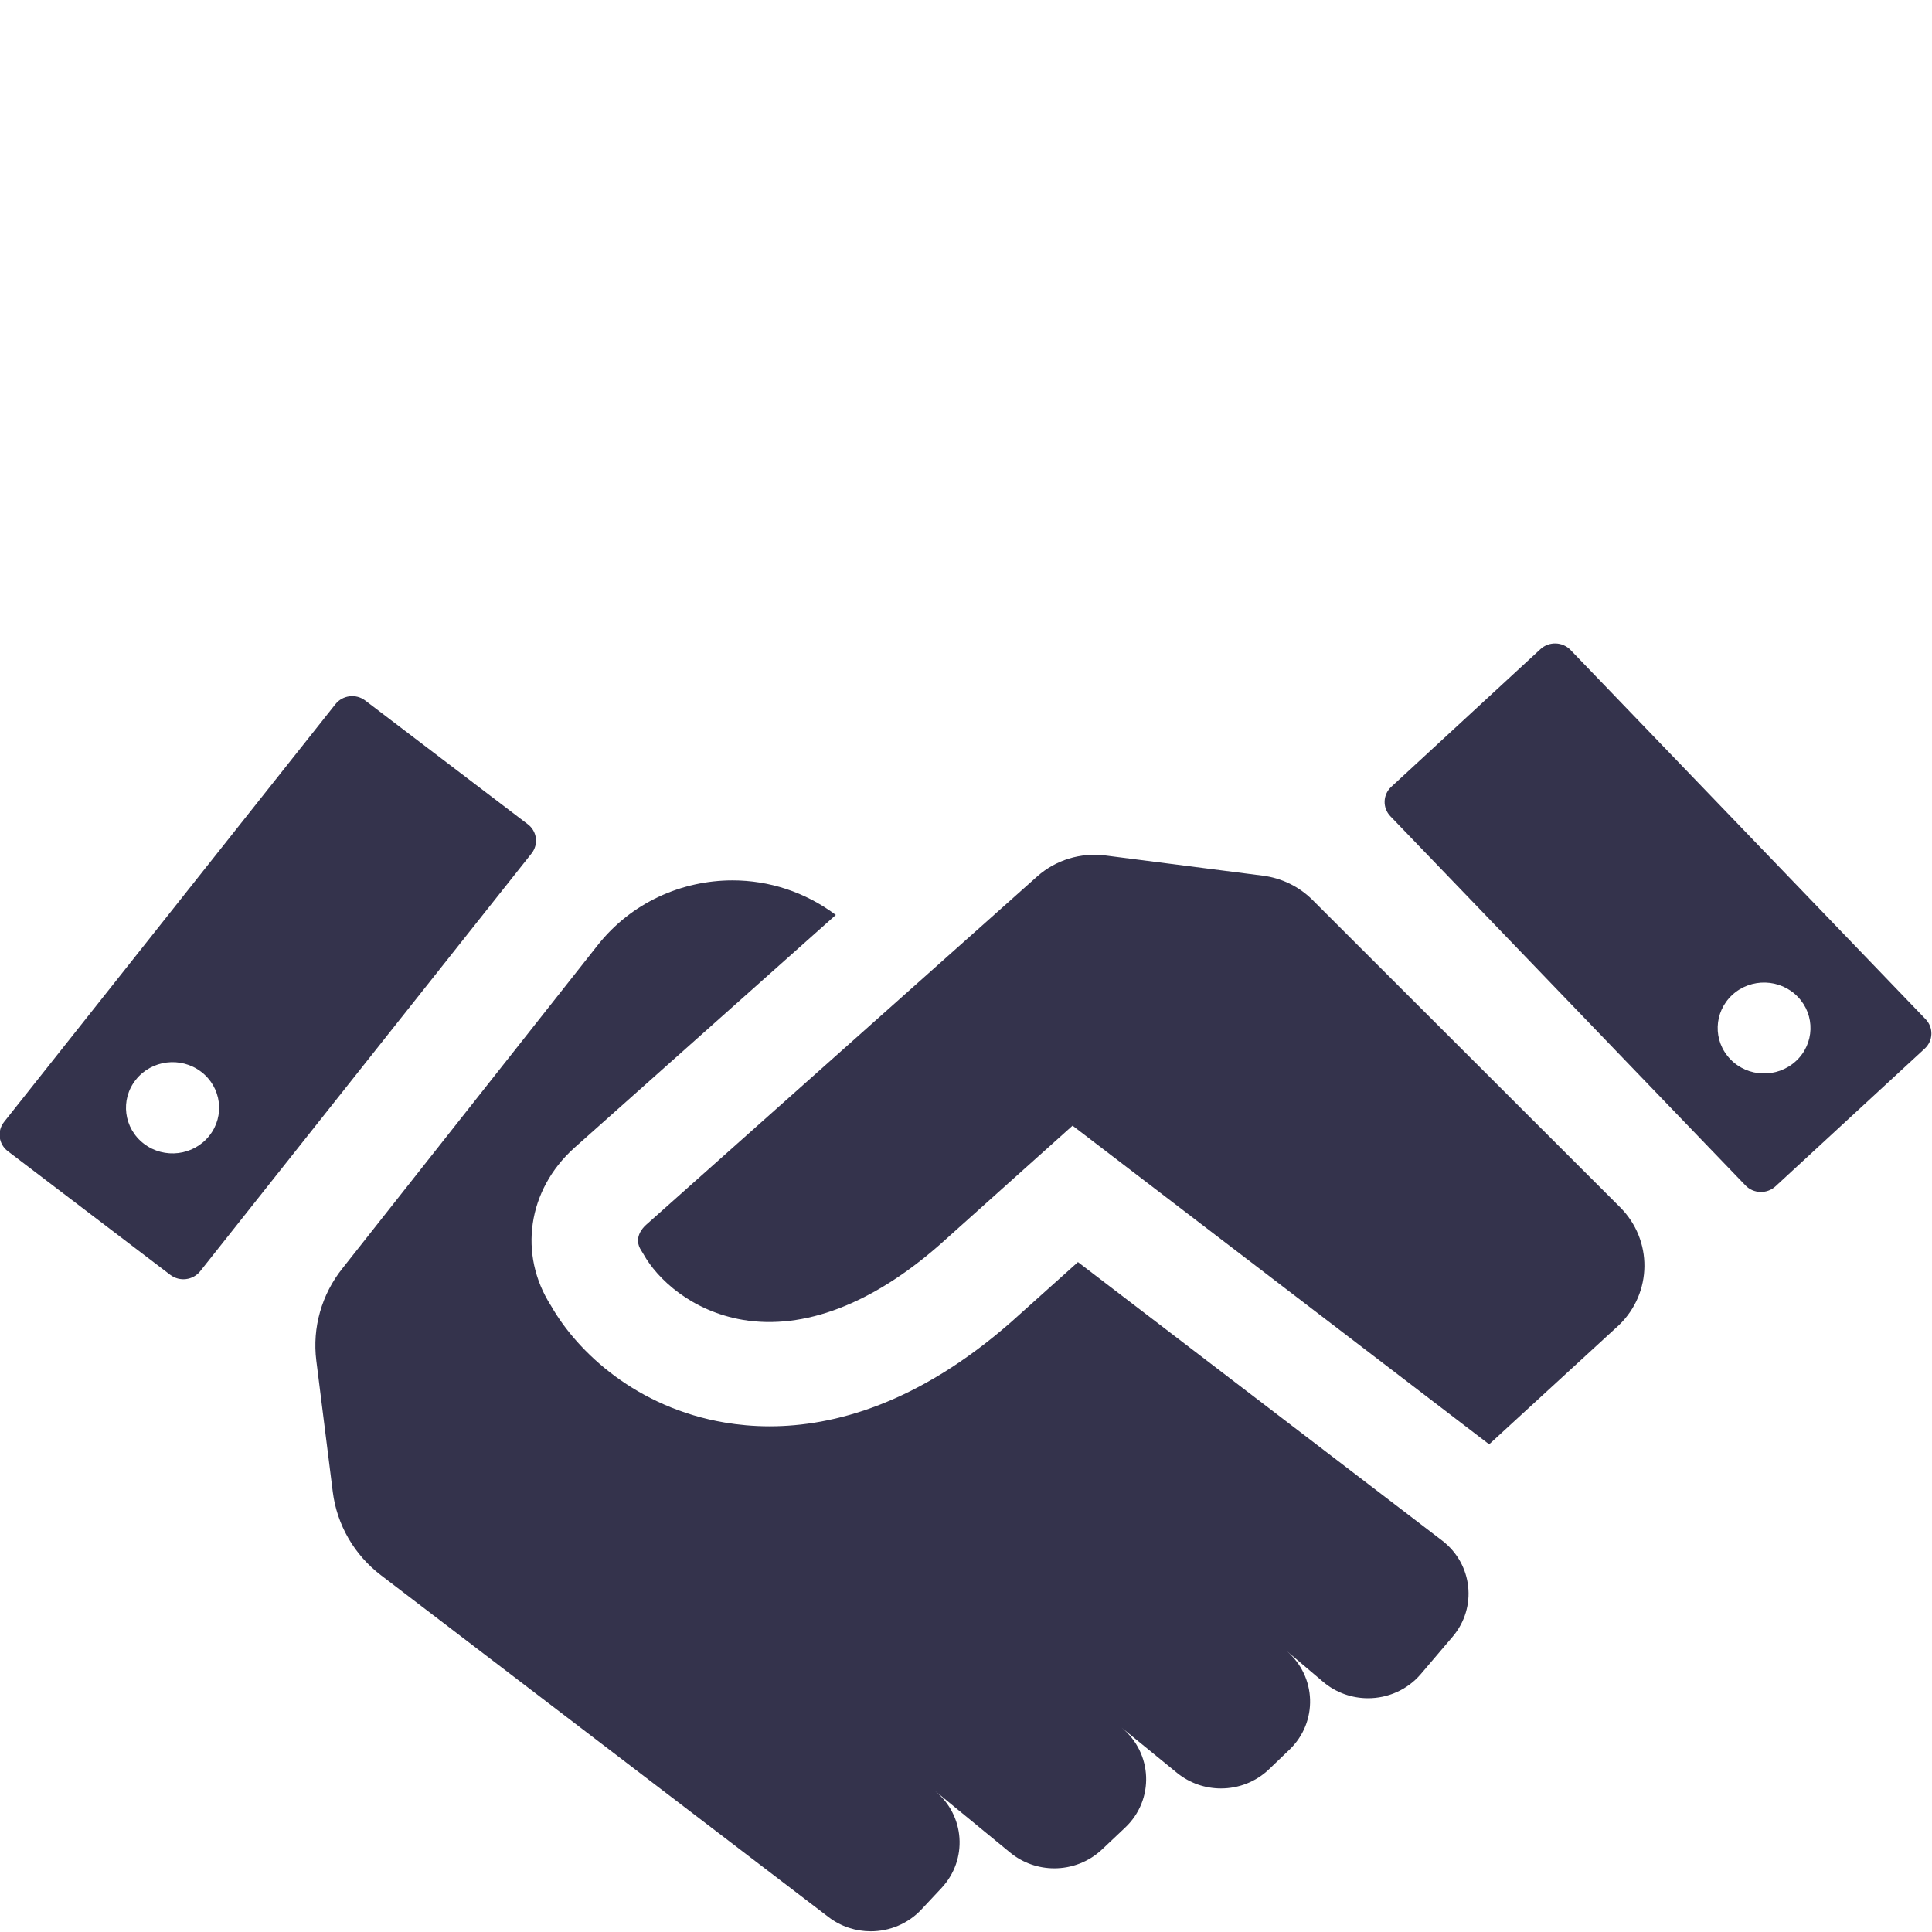
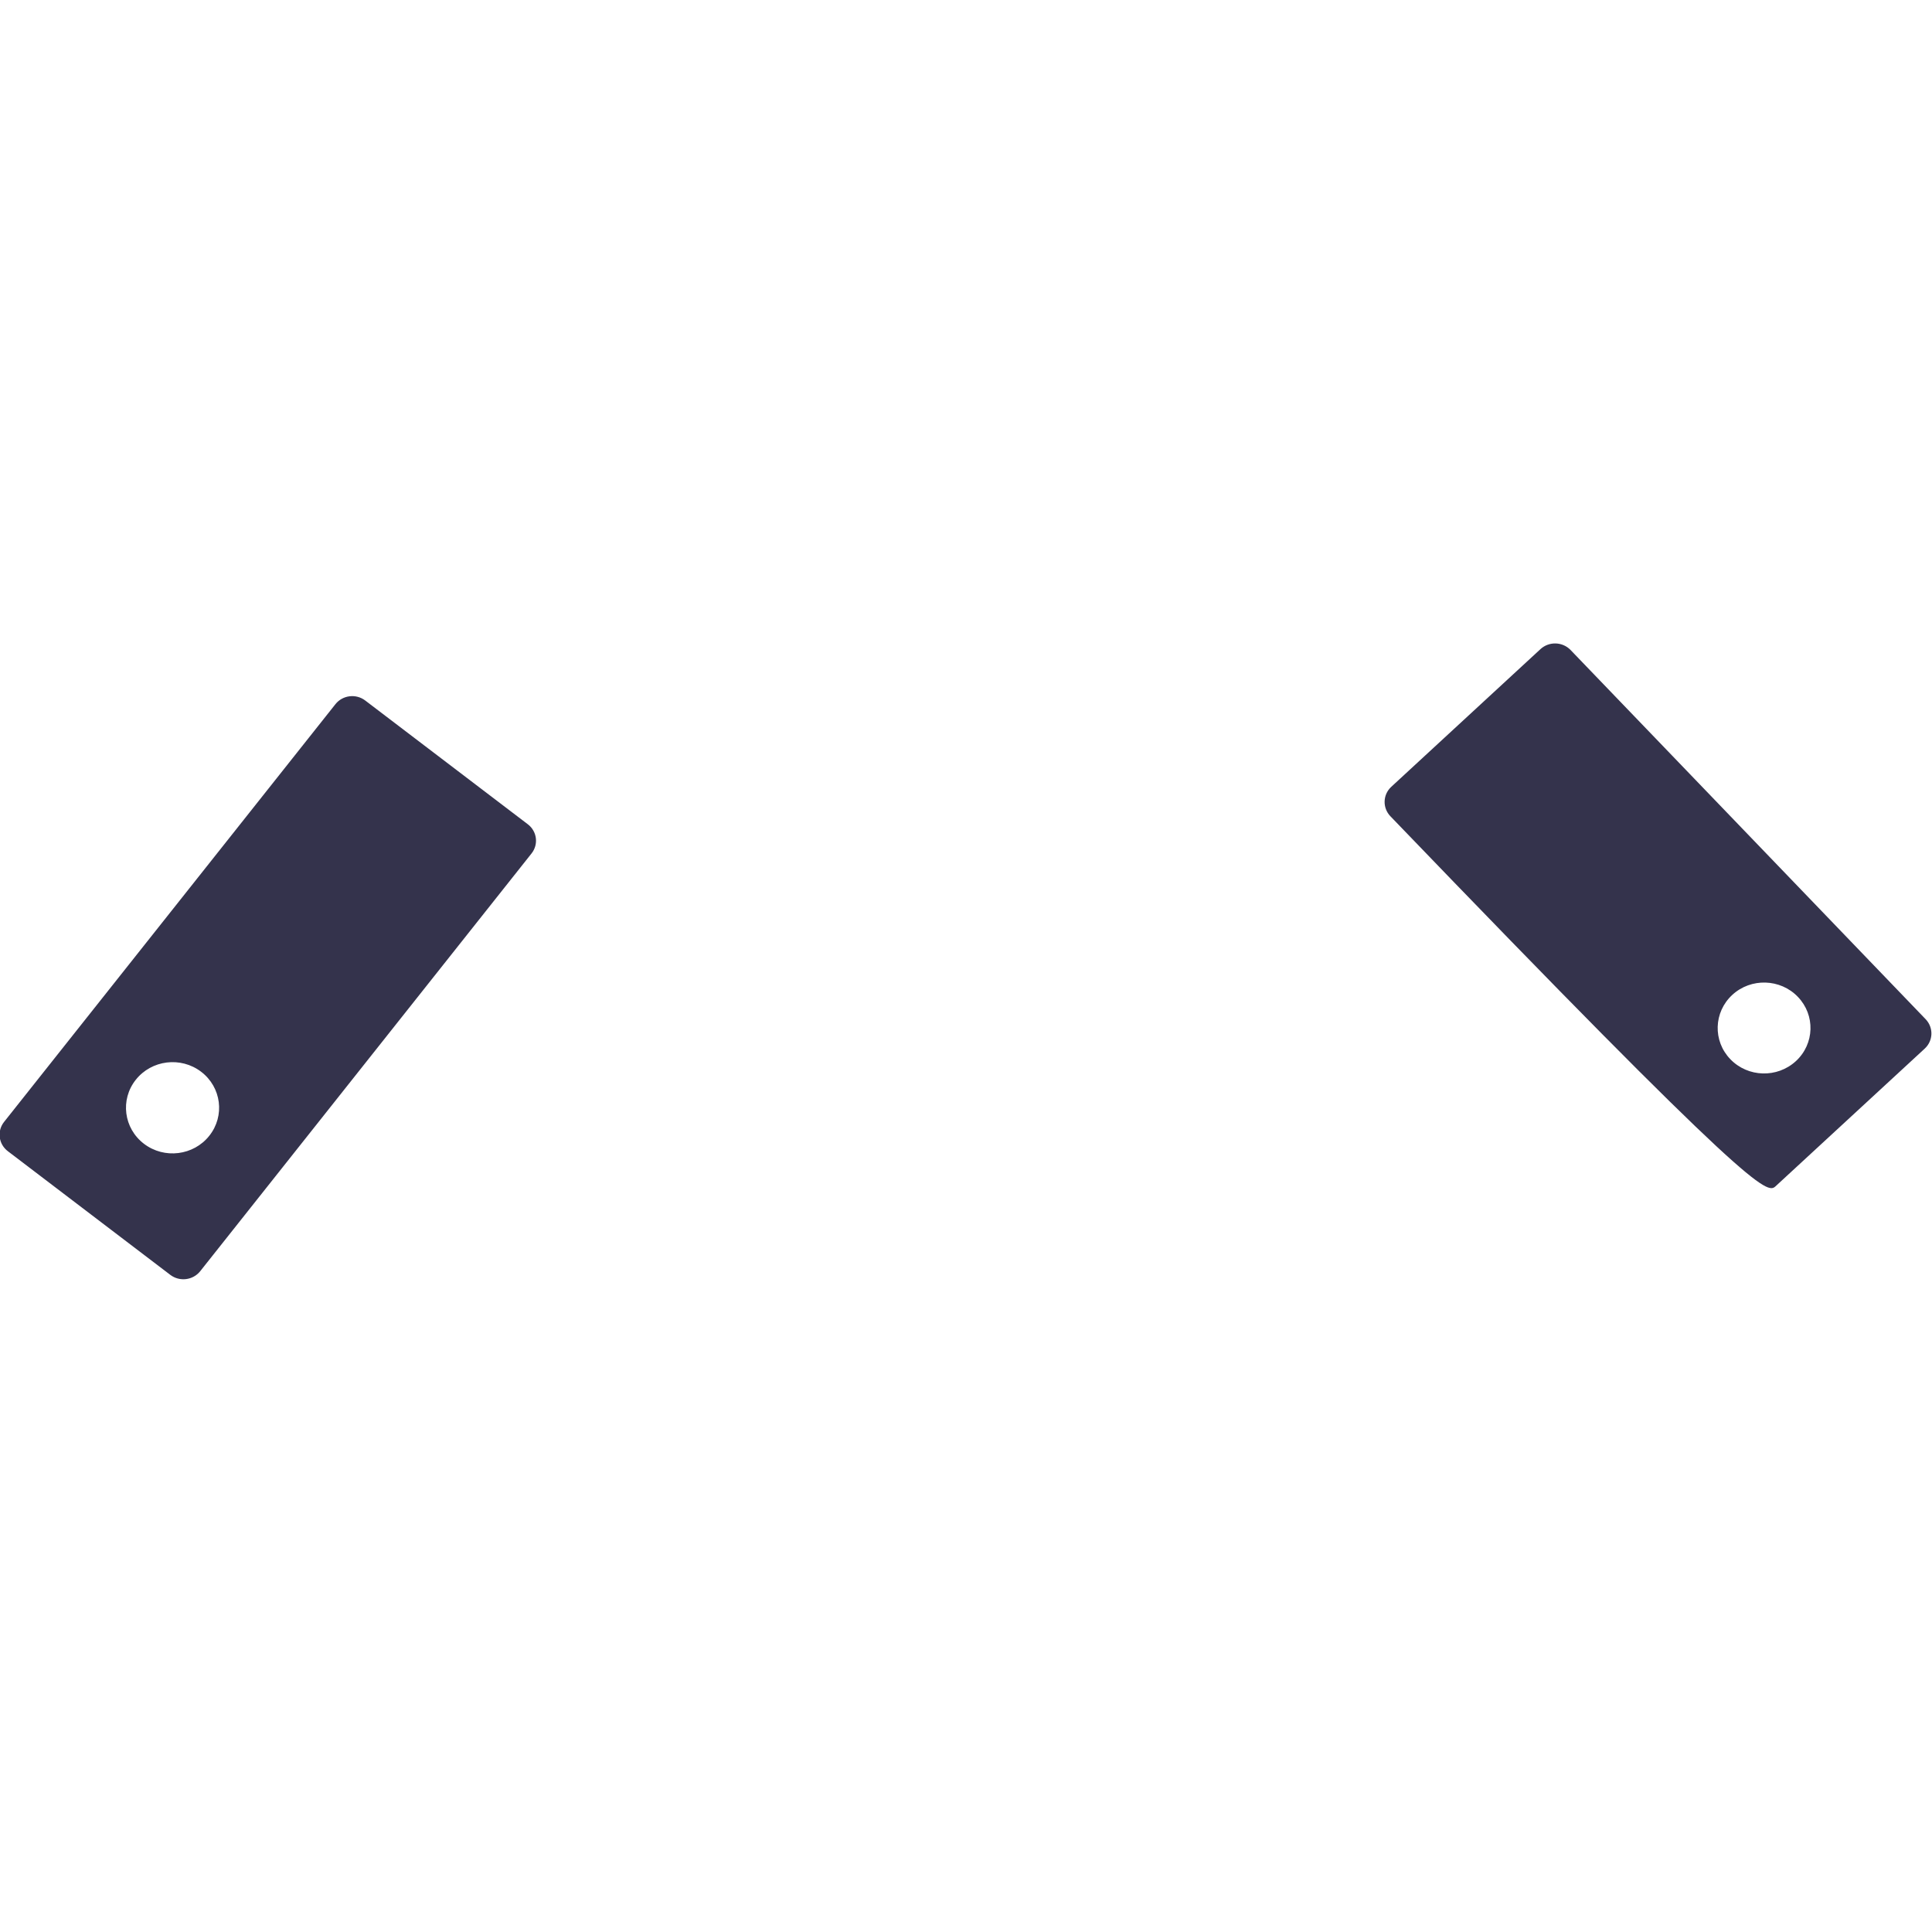
<svg xmlns="http://www.w3.org/2000/svg" width="100%" height="100%" viewBox="0 0 100 100" version="1.1" xml:space="preserve" style="fill-rule:evenodd;clip-rule:evenodd;stroke-linejoin:round;stroke-miterlimit:2;">
  <g transform="matrix(2.203,0,0,2.158,-219.893,-197.72)">
-     <path d="M145.058,116.067L136.716,107.212C136.526,107.011 136.21,107.002 136.009,107.191L132.504,110.493C132.303,110.682 132.294,110.999 132.483,111.2L140.825,120.054C141.014,120.255 141.331,120.265 141.532,120.075L145.037,116.773C145.238,116.584 145.247,116.268 145.058,116.067ZM142.011,117.072C141.572,117.485 140.882,117.465 140.469,117.026C140.056,116.588 140.077,115.898 140.515,115.485C140.953,115.072 141.644,115.093 142.056,115.531C142.469,115.969 142.449,116.659 142.011,117.072ZM108.397,108.424C108.179,108.254 107.865,108.294 107.696,108.512L99.911,118.531C99.741,118.749 99.781,119.064 99.999,119.233L103.817,122.2C104.035,122.369 104.349,122.33 104.519,122.112L112.304,112.092C112.473,111.874 112.434,111.56 112.215,111.391L108.397,108.424ZM104.733,118.863C104.363,119.34 103.675,119.427 103.198,119.056C102.721,118.685 102.635,117.998 103.005,117.521C103.376,117.043 104.064,116.957 104.541,117.328C105.018,117.699 105.104,118.386 104.733,118.863Z" style="fill:rgb(52,51,76);fill-rule:nonzero;" />
+     <path d="M145.058,116.067L136.716,107.212C136.526,107.011 136.21,107.002 136.009,107.191L132.504,110.493C132.303,110.682 132.294,110.999 132.483,111.2C141.014,120.255 141.331,120.265 141.532,120.075L145.037,116.773C145.238,116.584 145.247,116.268 145.058,116.067ZM142.011,117.072C141.572,117.485 140.882,117.465 140.469,117.026C140.056,116.588 140.077,115.898 140.515,115.485C140.953,115.072 141.644,115.093 142.056,115.531C142.469,115.969 142.449,116.659 142.011,117.072ZM108.397,108.424C108.179,108.254 107.865,108.294 107.696,108.512L99.911,118.531C99.741,118.749 99.781,119.064 99.999,119.233L103.817,122.2C104.035,122.369 104.349,122.33 104.519,122.112L112.304,112.092C112.473,111.874 112.434,111.56 112.215,111.391L108.397,108.424ZM104.733,118.863C104.363,119.34 103.675,119.427 103.198,119.056C102.721,118.685 102.635,117.998 103.005,117.521C103.376,117.043 104.064,116.957 104.541,117.328C105.018,117.699 105.104,118.386 104.733,118.863Z" style="fill:rgb(52,51,76);fill-rule:nonzero;" />
  </g>
  <g transform="matrix(2.203,0,0,2.158,-219.893,-197.72)">
-     <path d="M133.698,128.572L125.142,121.893L123.583,123.321C121.378,125.3 119.394,125.832 117.896,125.832C117.512,125.832 117.16,125.796 116.844,125.742C114.786,125.387 113.39,124.068 112.76,122.938C111.989,121.71 112.21,120.162 113.308,119.154L119.453,113.567C118.729,113.012 117.876,112.738 117.027,112.738C115.832,112.738 114.649,113.271 113.86,114.29L107.861,122.044C107.371,122.671 107.15,123.467 107.247,124.257L107.634,127.405C107.731,128.195 108.138,128.913 108.765,129.403L119.282,137.603C119.575,137.832 119.926,137.944 120.273,137.944C120.712,137.944 121.148,137.766 121.465,137.42L121.938,136.904C122.558,136.226 122.489,135.167 121.784,134.577L123.55,136.057C123.851,136.309 124.219,136.434 124.586,136.434C124.991,136.434 125.395,136.282 125.707,135.982L126.251,135.457C126.942,134.791 126.902,133.671 126.164,133.056L127.469,134.144C127.77,134.394 128.137,134.518 128.502,134.518C128.912,134.518 129.32,134.363 129.632,134.057L130.112,133.587C130.785,132.927 130.752,131.833 130.041,131.216L130.903,131.961C131.208,132.225 131.584,132.354 131.958,132.354C132.419,132.354 132.878,132.157 133.198,131.774L133.944,130.879C134.529,130.179 134.417,129.133 133.698,128.572ZM137.879,120.577L130.654,113.208C130.341,112.888 129.93,112.683 129.486,112.625L125.789,112.141C125.207,112.065 124.622,112.247 124.187,112.641L123.317,113.433L114.995,121C114.901,121.085 114.694,121.326 114.882,121.616L114.934,121.703C115.258,122.299 116.064,123.07 117.27,123.279C118.707,123.524 120.309,122.9 121.904,121.468L125.015,118.621L134.803,126.264L137.854,123.404C138.64,122.63 138.652,121.365 137.879,120.577Z" style="fill:rgb(52,51,76);fill-rule:nonzero;" />
-   </g>
+     </g>
</svg>